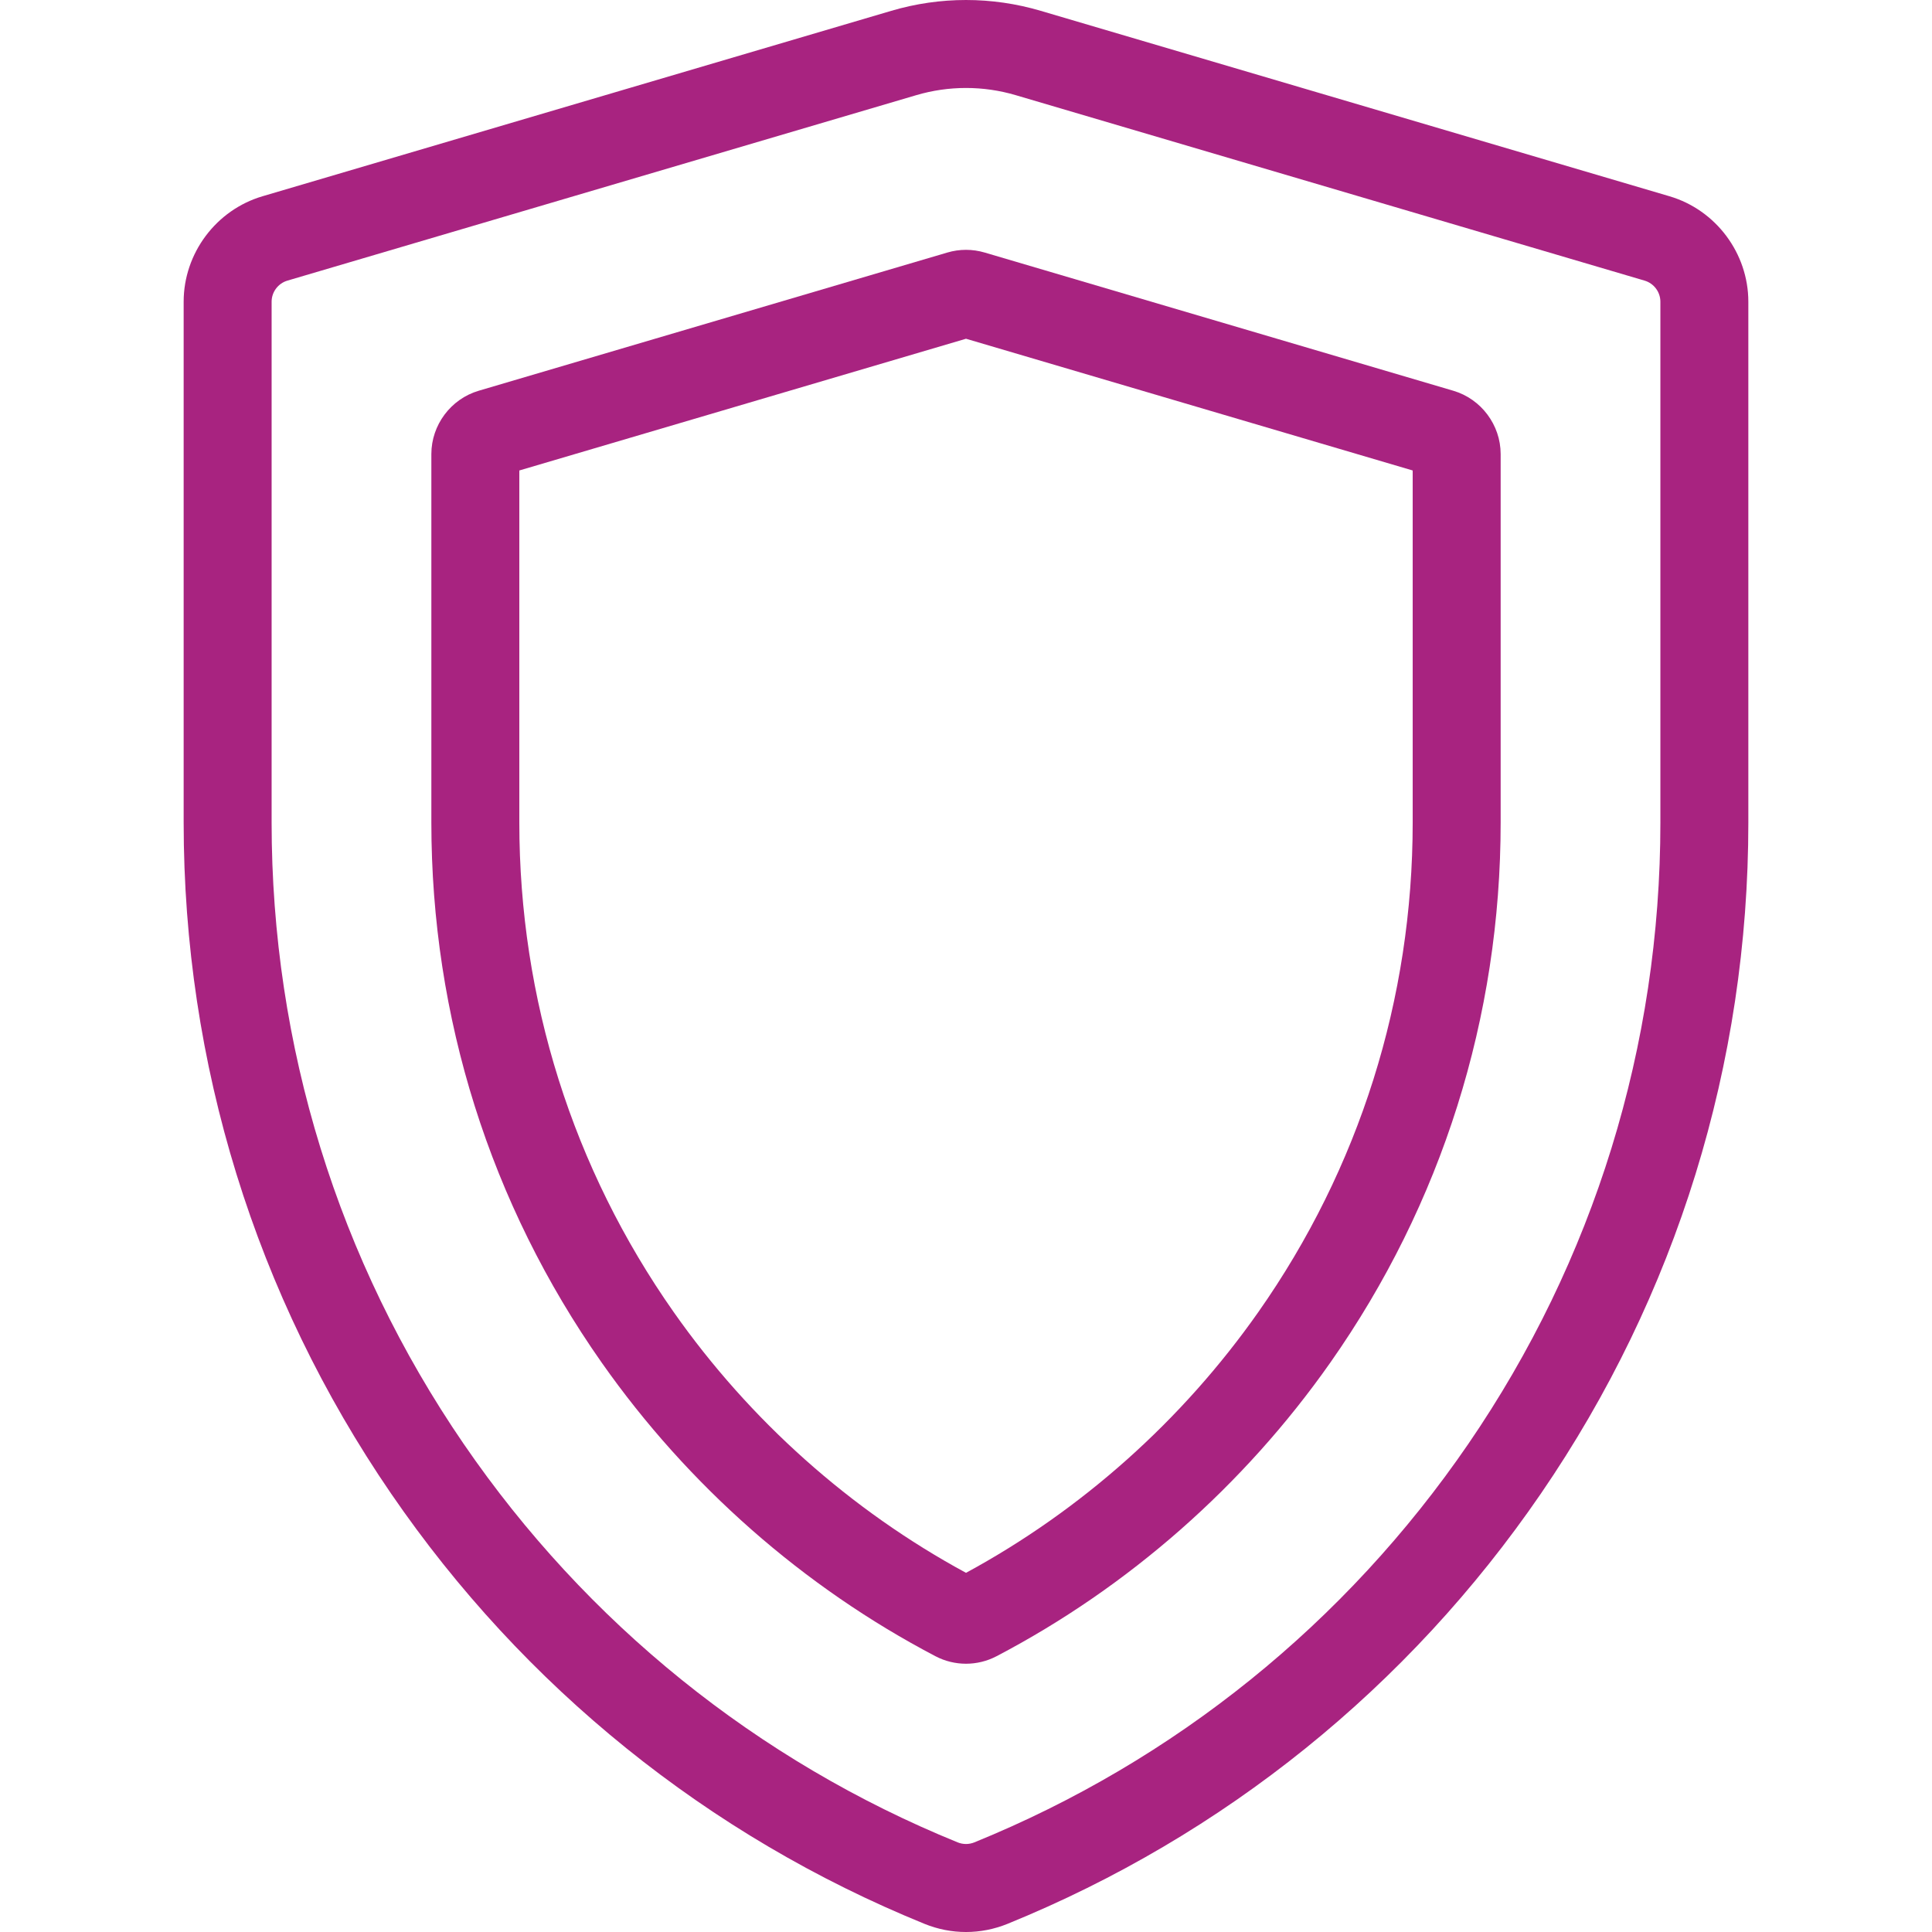
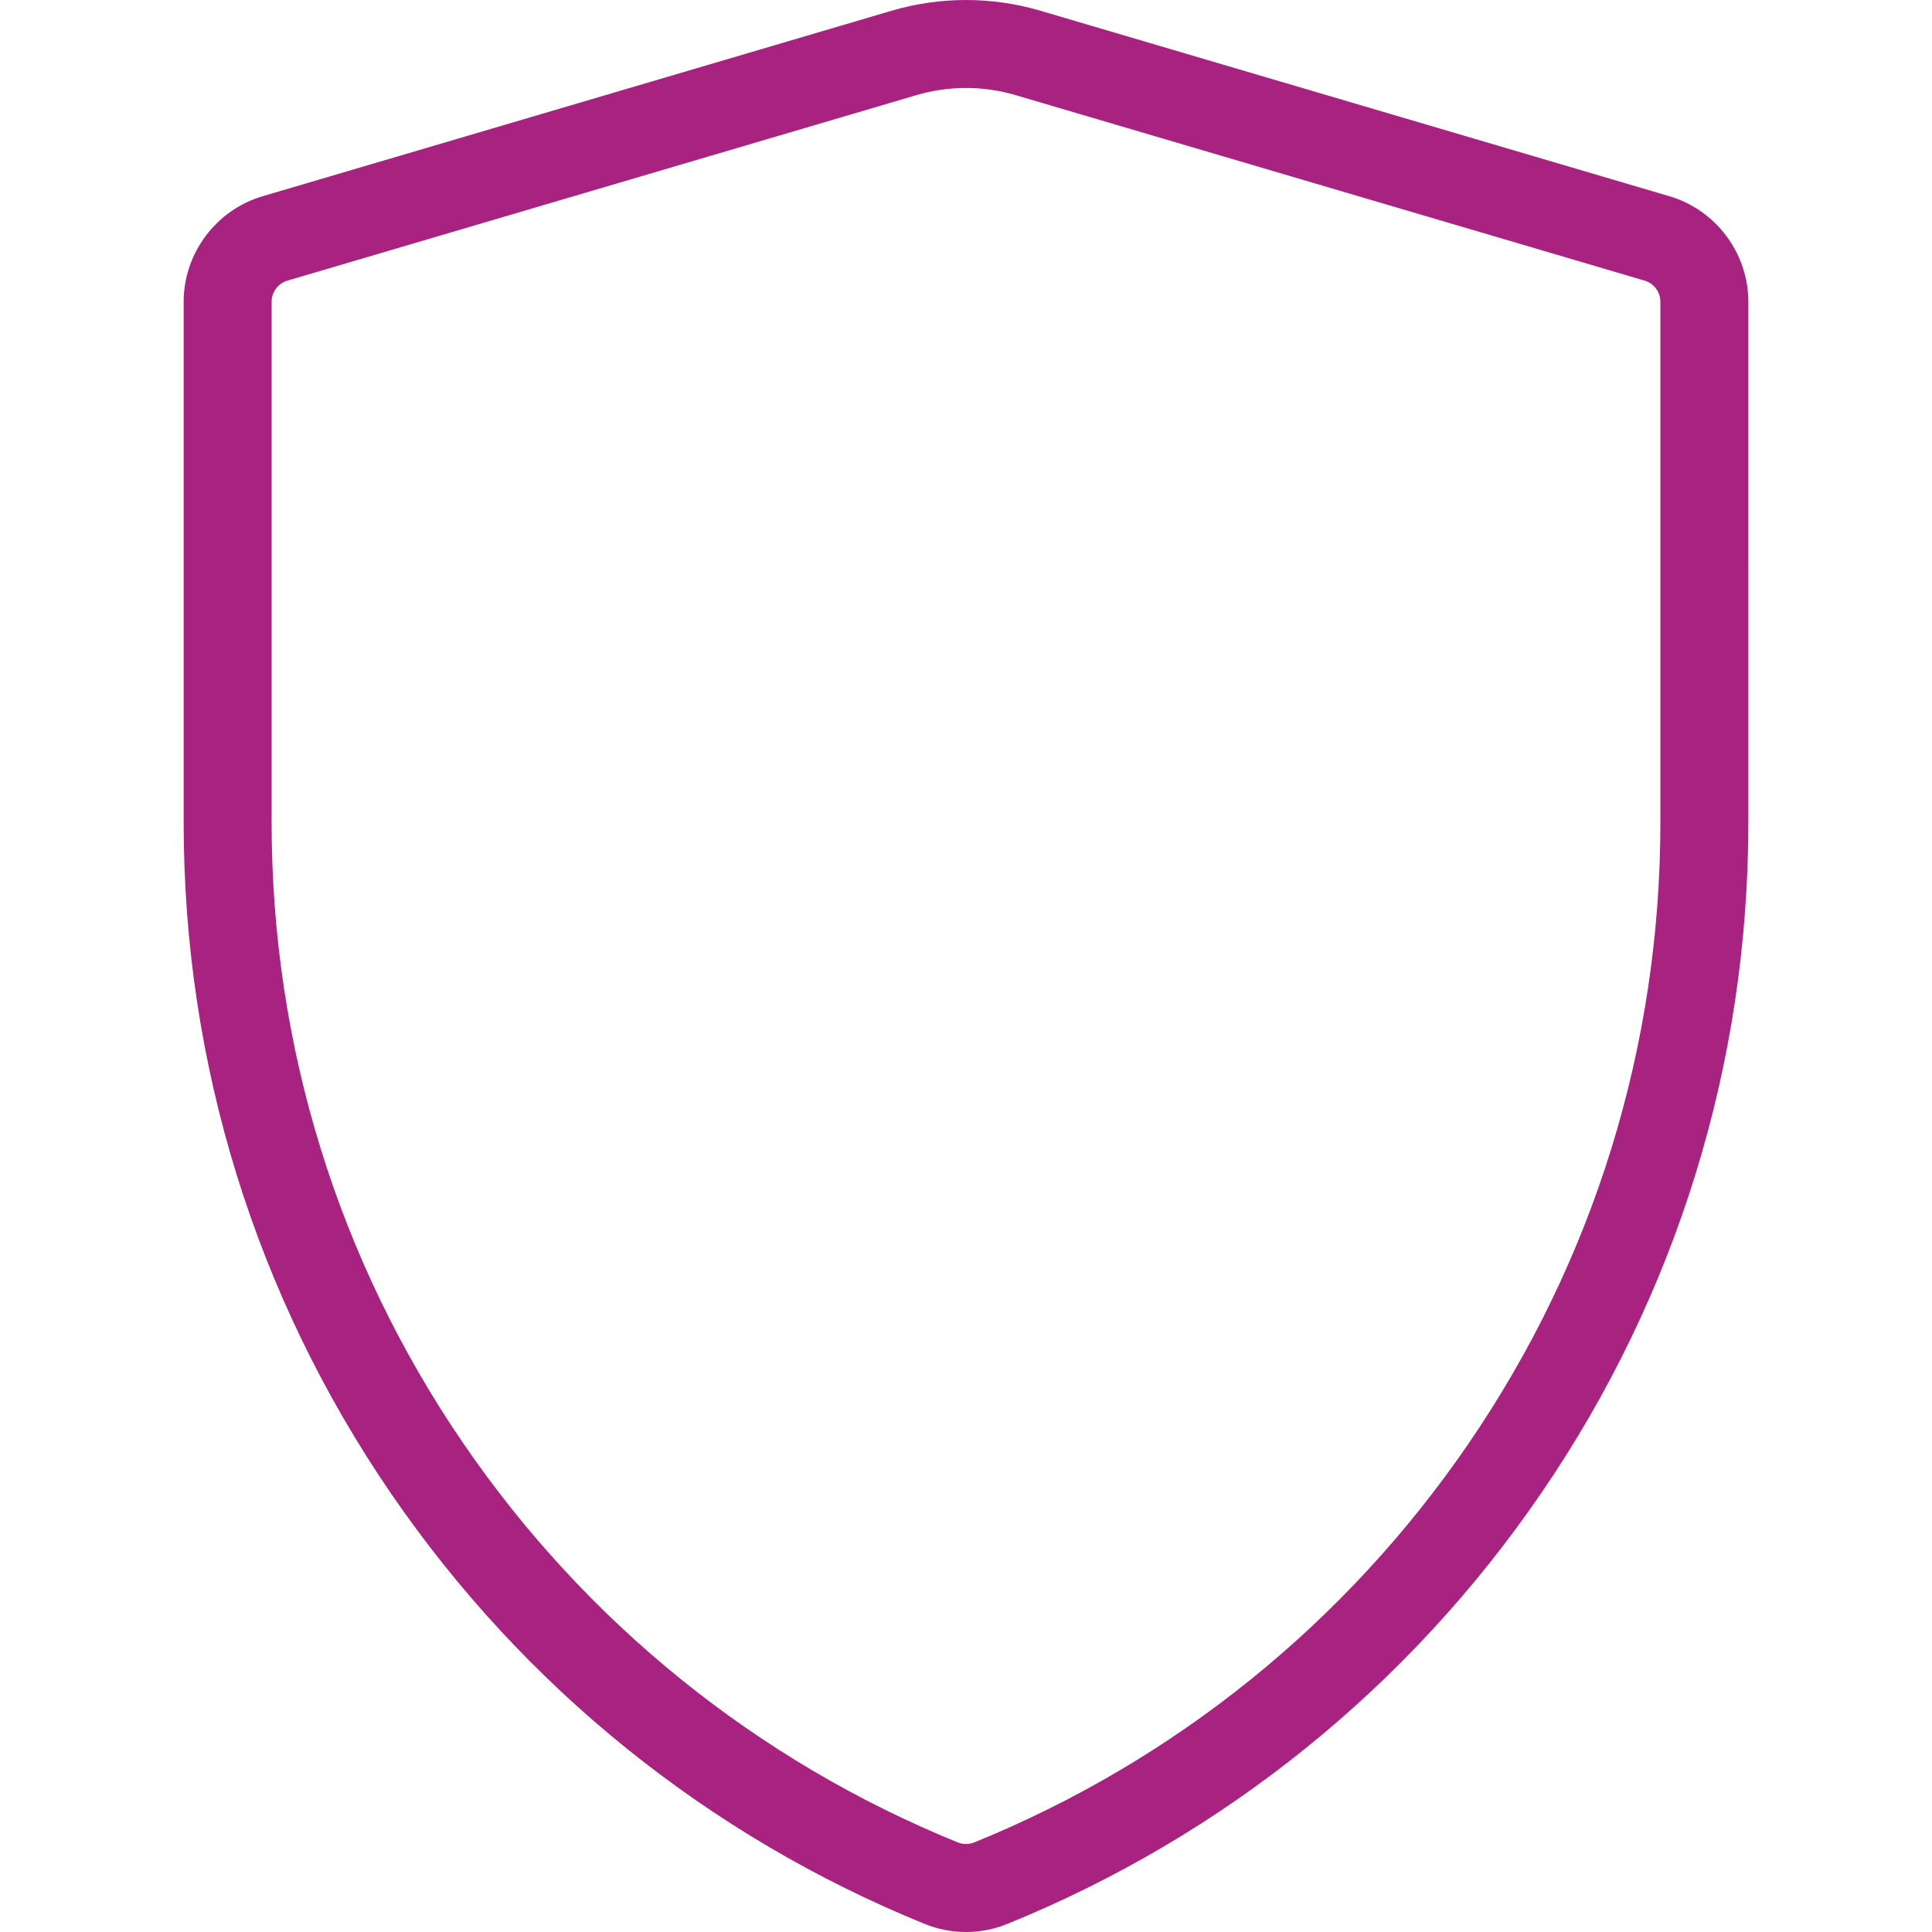
<svg xmlns="http://www.w3.org/2000/svg" version="1.1" id="Layer_1" x="0px" y="0px" width="512px" height="512px" viewBox="0 0 512 512" enable-background="new 0 0 512 512" xml:space="preserve">
  <g>
    <g>
      <path fill="#A82380" d="M442.434,52.012L275.781,2.863c-12.938-3.817-26.62-3.817-39.562,0L69.567,52.011    C57.263,55.639,48.67,67.131,48.67,79.959v138.014c0,63.873,19.013,125.375,54.983,177.86c35.118,51.243,83.991,90.665,141.33,114    c3.553,1.445,7.284,2.168,11.017,2.168c3.731,0,7.464-0.724,11.015-2.168c57.339-23.335,106.212-62.755,141.33-114    c35.97-52.486,54.982-113.987,54.982-177.86V79.96C463.329,67.132,454.737,55.639,442.434,52.012z M440.02,217.972    c0,59.147-17.602,116.093-50.9,164.681c-32.53,47.466-77.79,83.978-130.89,105.587c-1.438,0.585-3.021,0.585-4.459,0    c-53.099-21.609-98.359-58.12-130.889-105.587C89.583,334.065,71.981,277.12,71.981,217.972V79.959    c0-2.565,1.72-4.863,4.181-5.589l166.651-49.149c4.314-1.273,8.751-1.908,13.188-1.908c4.436,0,8.873,0.636,13.187,1.909    L435.842,74.37c2.459,0.725,4.178,3.023,4.178,5.589V217.972L440.02,217.972z" />
    </g>
  </g>
  <g>
    <g>
-       <path fill="#A82380" d="M385.15,103.555l-124.206-36.63c-3.233-0.953-6.651-0.955-9.888,0l-124.203,36.63    c-7.382,2.178-12.539,9.074-12.539,16.77v97.647c0,51.598,15.608,101.087,45.134,143.122    c22.893,32.593,53.481,59.502,88.458,77.82c2.534,1.328,5.314,1.991,8.096,1.991c2.779,0,5.56-0.663,8.095-1.991    c34.976-18.317,65.565-45.229,88.458-77.82c29.526-42.033,45.134-91.523,45.134-143.122v-97.647    C397.687,112.627,392.531,105.732,385.15,103.555z M374.378,217.972c0,46.777-14.143,91.635-40.897,129.723    c-20.172,28.717-46.912,52.562-77.479,69.12c-30.568-16.56-57.31-40.403-77.48-69.12c-26.755-38.088-40.896-82.946-40.896-129.723    v-93.29L256.001,89.77l118.377,34.912V217.972z" />
-     </g>
+       </g>
  </g>
</svg>